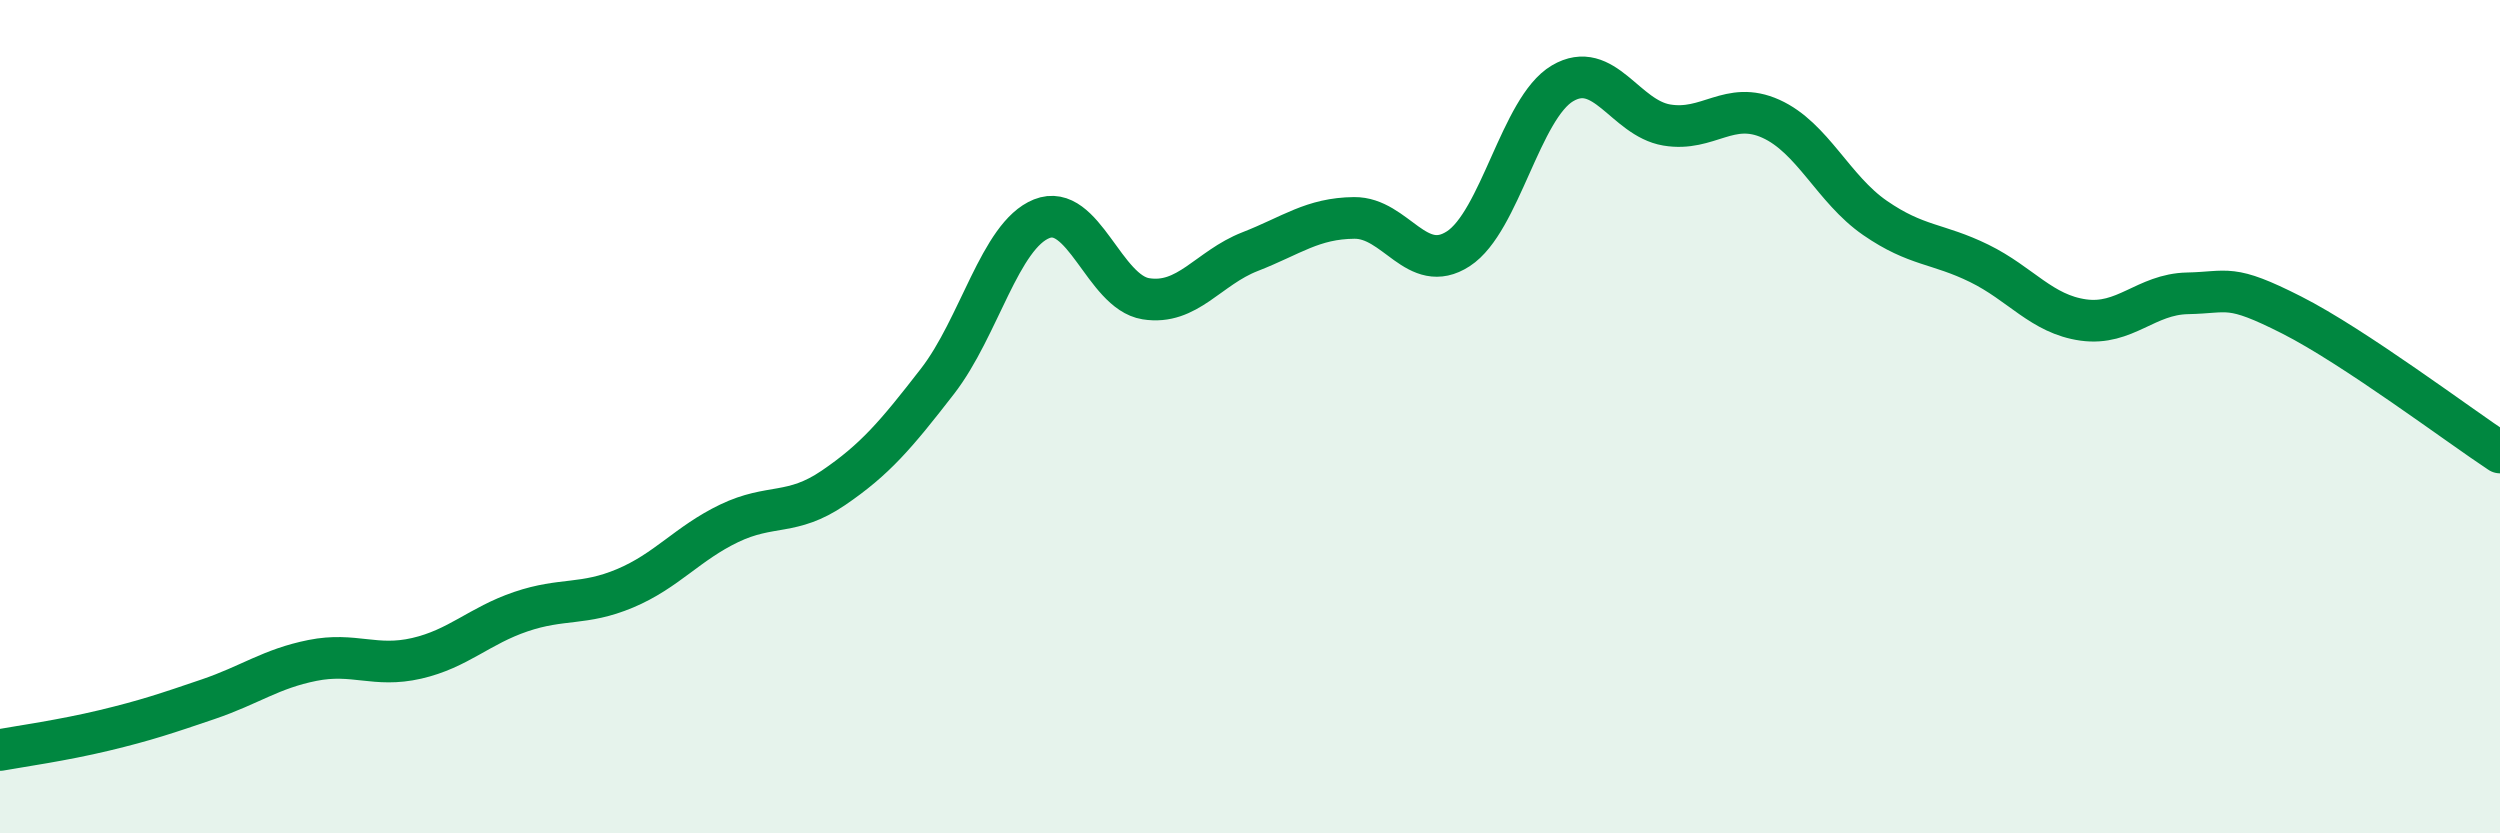
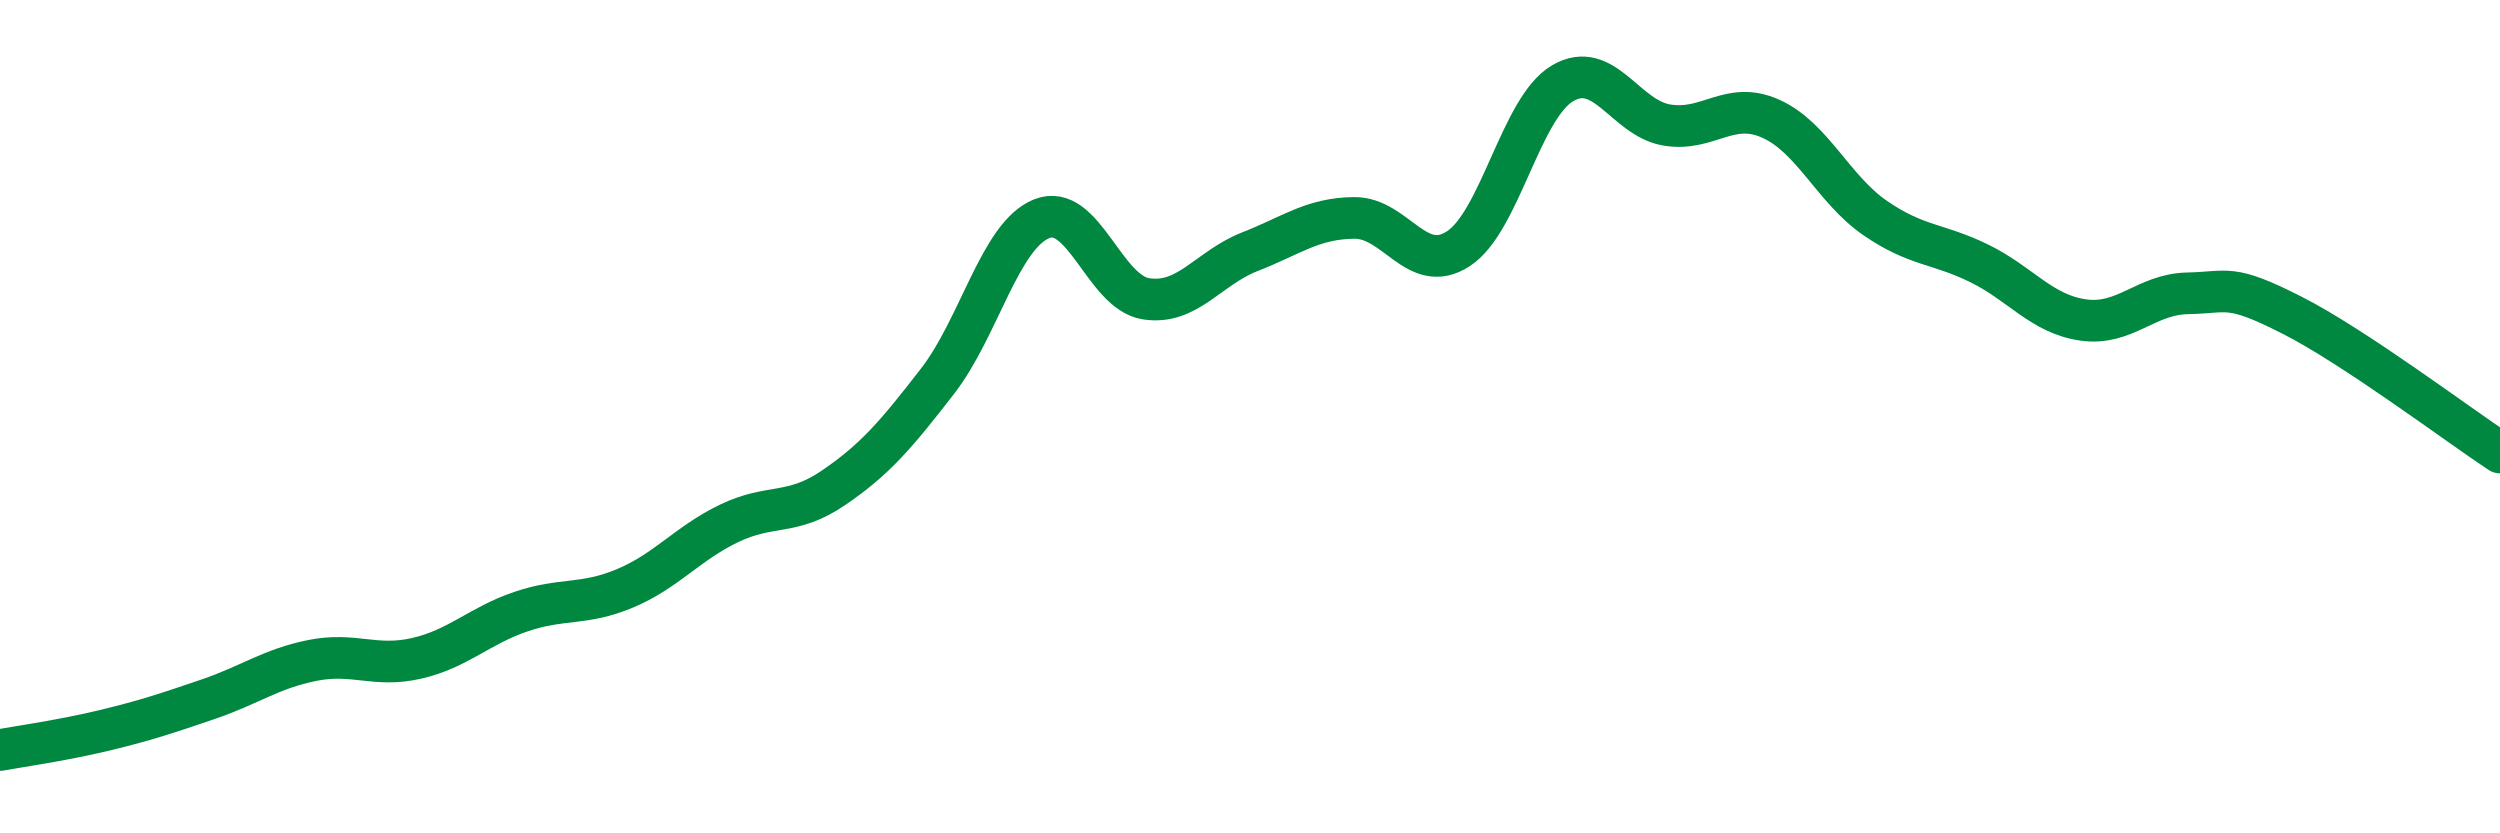
<svg xmlns="http://www.w3.org/2000/svg" width="60" height="20" viewBox="0 0 60 20">
-   <path d="M 0,18 C 0.5,17.91 1.5,17.77 2.5,17.53 C 3.5,17.29 4,17.12 5,16.78 C 6,16.44 6.5,16.05 7.5,15.85 C 8.5,15.65 9,16.03 10,15.8 C 11,15.57 11.5,15.02 12.5,14.68 C 13.5,14.34 14,14.54 15,14.12 C 16,13.7 16.5,13.04 17.5,12.56 C 18.5,12.08 19,12.39 20,11.71 C 21,11.03 21.5,10.44 22.5,9.15 C 23.5,7.86 24,5.65 25,5.25 C 26,4.85 26.5,7.01 27.5,7.17 C 28.5,7.33 29,6.43 30,6.04 C 31,5.65 31.5,5.24 32.5,5.23 C 33.5,5.22 34,6.62 35,5.97 C 36,5.32 36.5,2.59 37.5,2 C 38.5,1.41 39,2.83 40,3 C 41,3.17 41.5,2.4 42.5,2.85 C 43.5,3.3 44,4.54 45,5.23 C 46,5.92 46.5,5.83 47.5,6.32 C 48.5,6.81 49,7.54 50,7.68 C 51,7.82 51.5,7.06 52.5,7.04 C 53.5,7.02 53.5,6.8 55,7.56 C 56.5,8.32 59,10.2 60,10.86L60 20L0 20Z" fill="#008740" opacity="0.1" stroke-linecap="round" stroke-linejoin="round" />
  <path d="M 0,18 C 0.5,17.91 1.5,17.77 2.5,17.53 C 3.5,17.29 4,17.12 5,16.78 C 6,16.44 6.5,16.05 7.5,15.85 C 8.5,15.65 9,16.03 10,15.8 C 11,15.57 11.5,15.02 12.5,14.68 C 13.5,14.34 14,14.54 15,14.12 C 16,13.7 16.5,13.04 17.5,12.56 C 18.5,12.08 19,12.39 20,11.71 C 21,11.03 21.5,10.44 22.5,9.15 C 23.5,7.86 24,5.65 25,5.25 C 26,4.85 26.5,7.01 27.5,7.17 C 28.5,7.33 29,6.43 30,6.04 C 31,5.65 31.5,5.24 32.5,5.23 C 33.5,5.22 34,6.62 35,5.97 C 36,5.32 36.5,2.59 37.5,2 C 38.5,1.41 39,2.83 40,3 C 41,3.17 41.5,2.4 42.5,2.85 C 43.5,3.3 44,4.54 45,5.23 C 46,5.92 46.5,5.83 47.5,6.32 C 48.5,6.81 49,7.54 50,7.68 C 51,7.82 51.5,7.06 52.5,7.04 C 53.5,7.02 53.5,6.8 55,7.56 C 56.5,8.32 59,10.2 60,10.86" stroke="#008740" stroke-width="1" fill="none" stroke-linecap="round" stroke-linejoin="round" />
</svg>